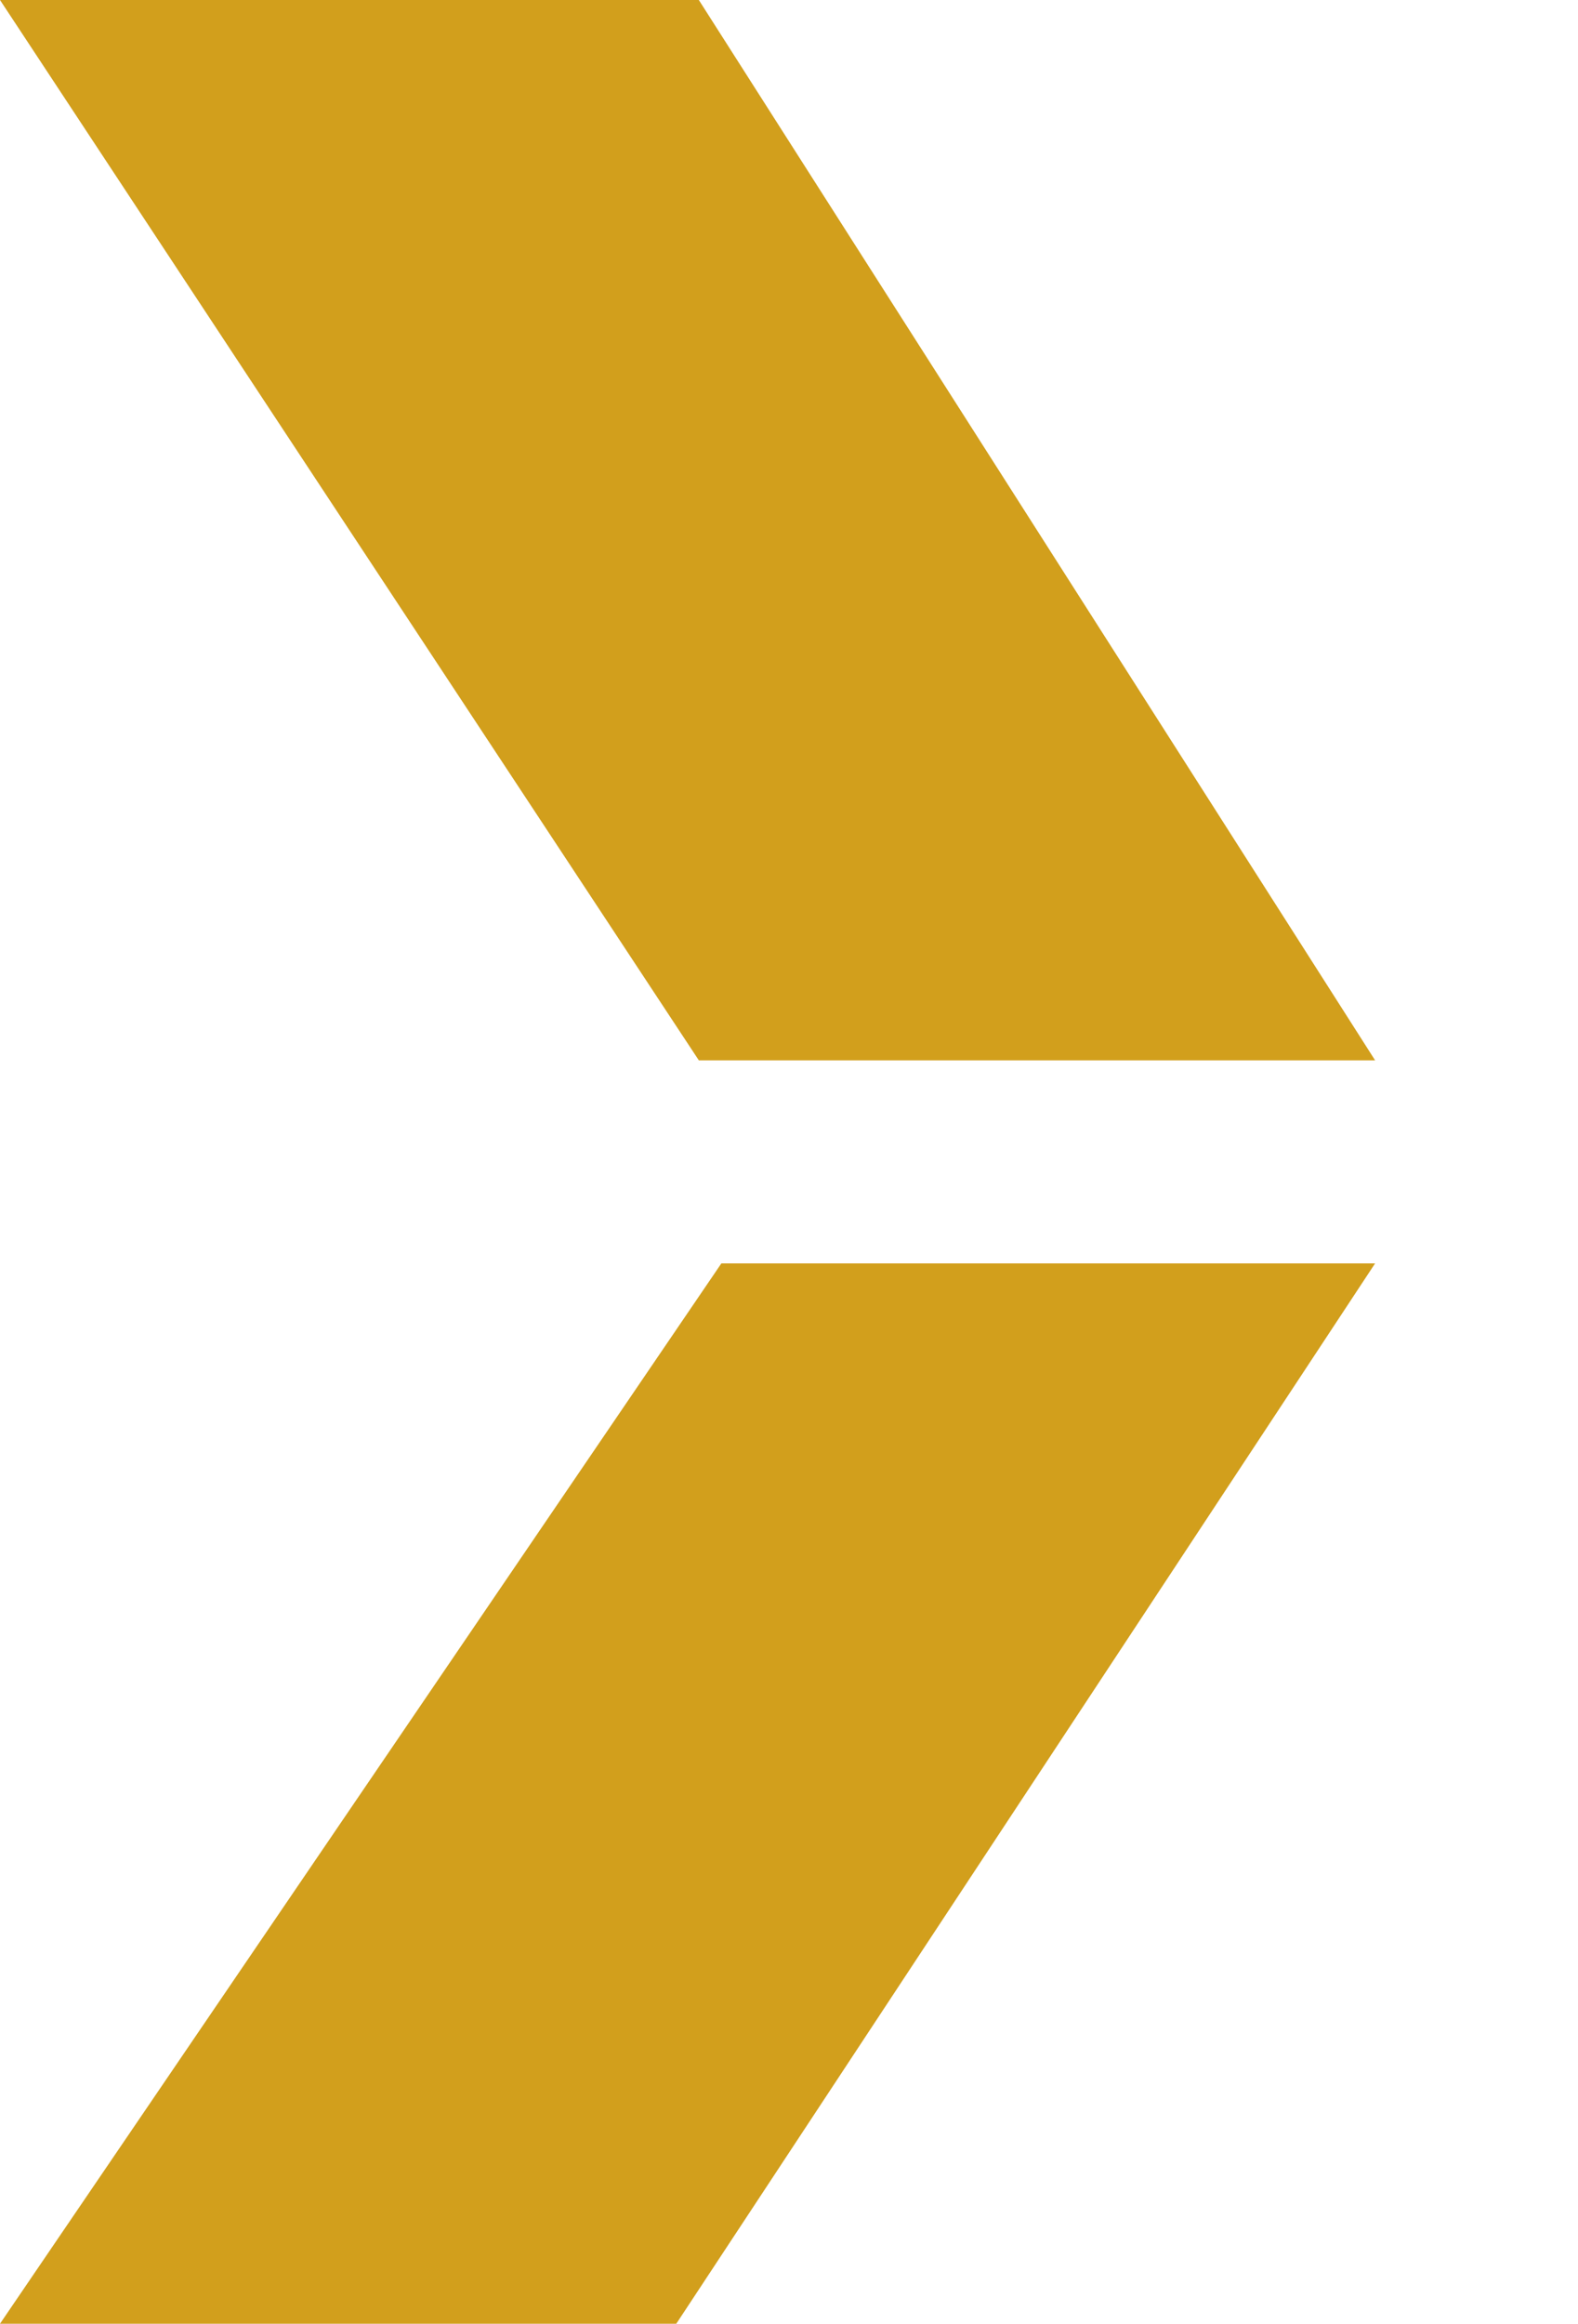
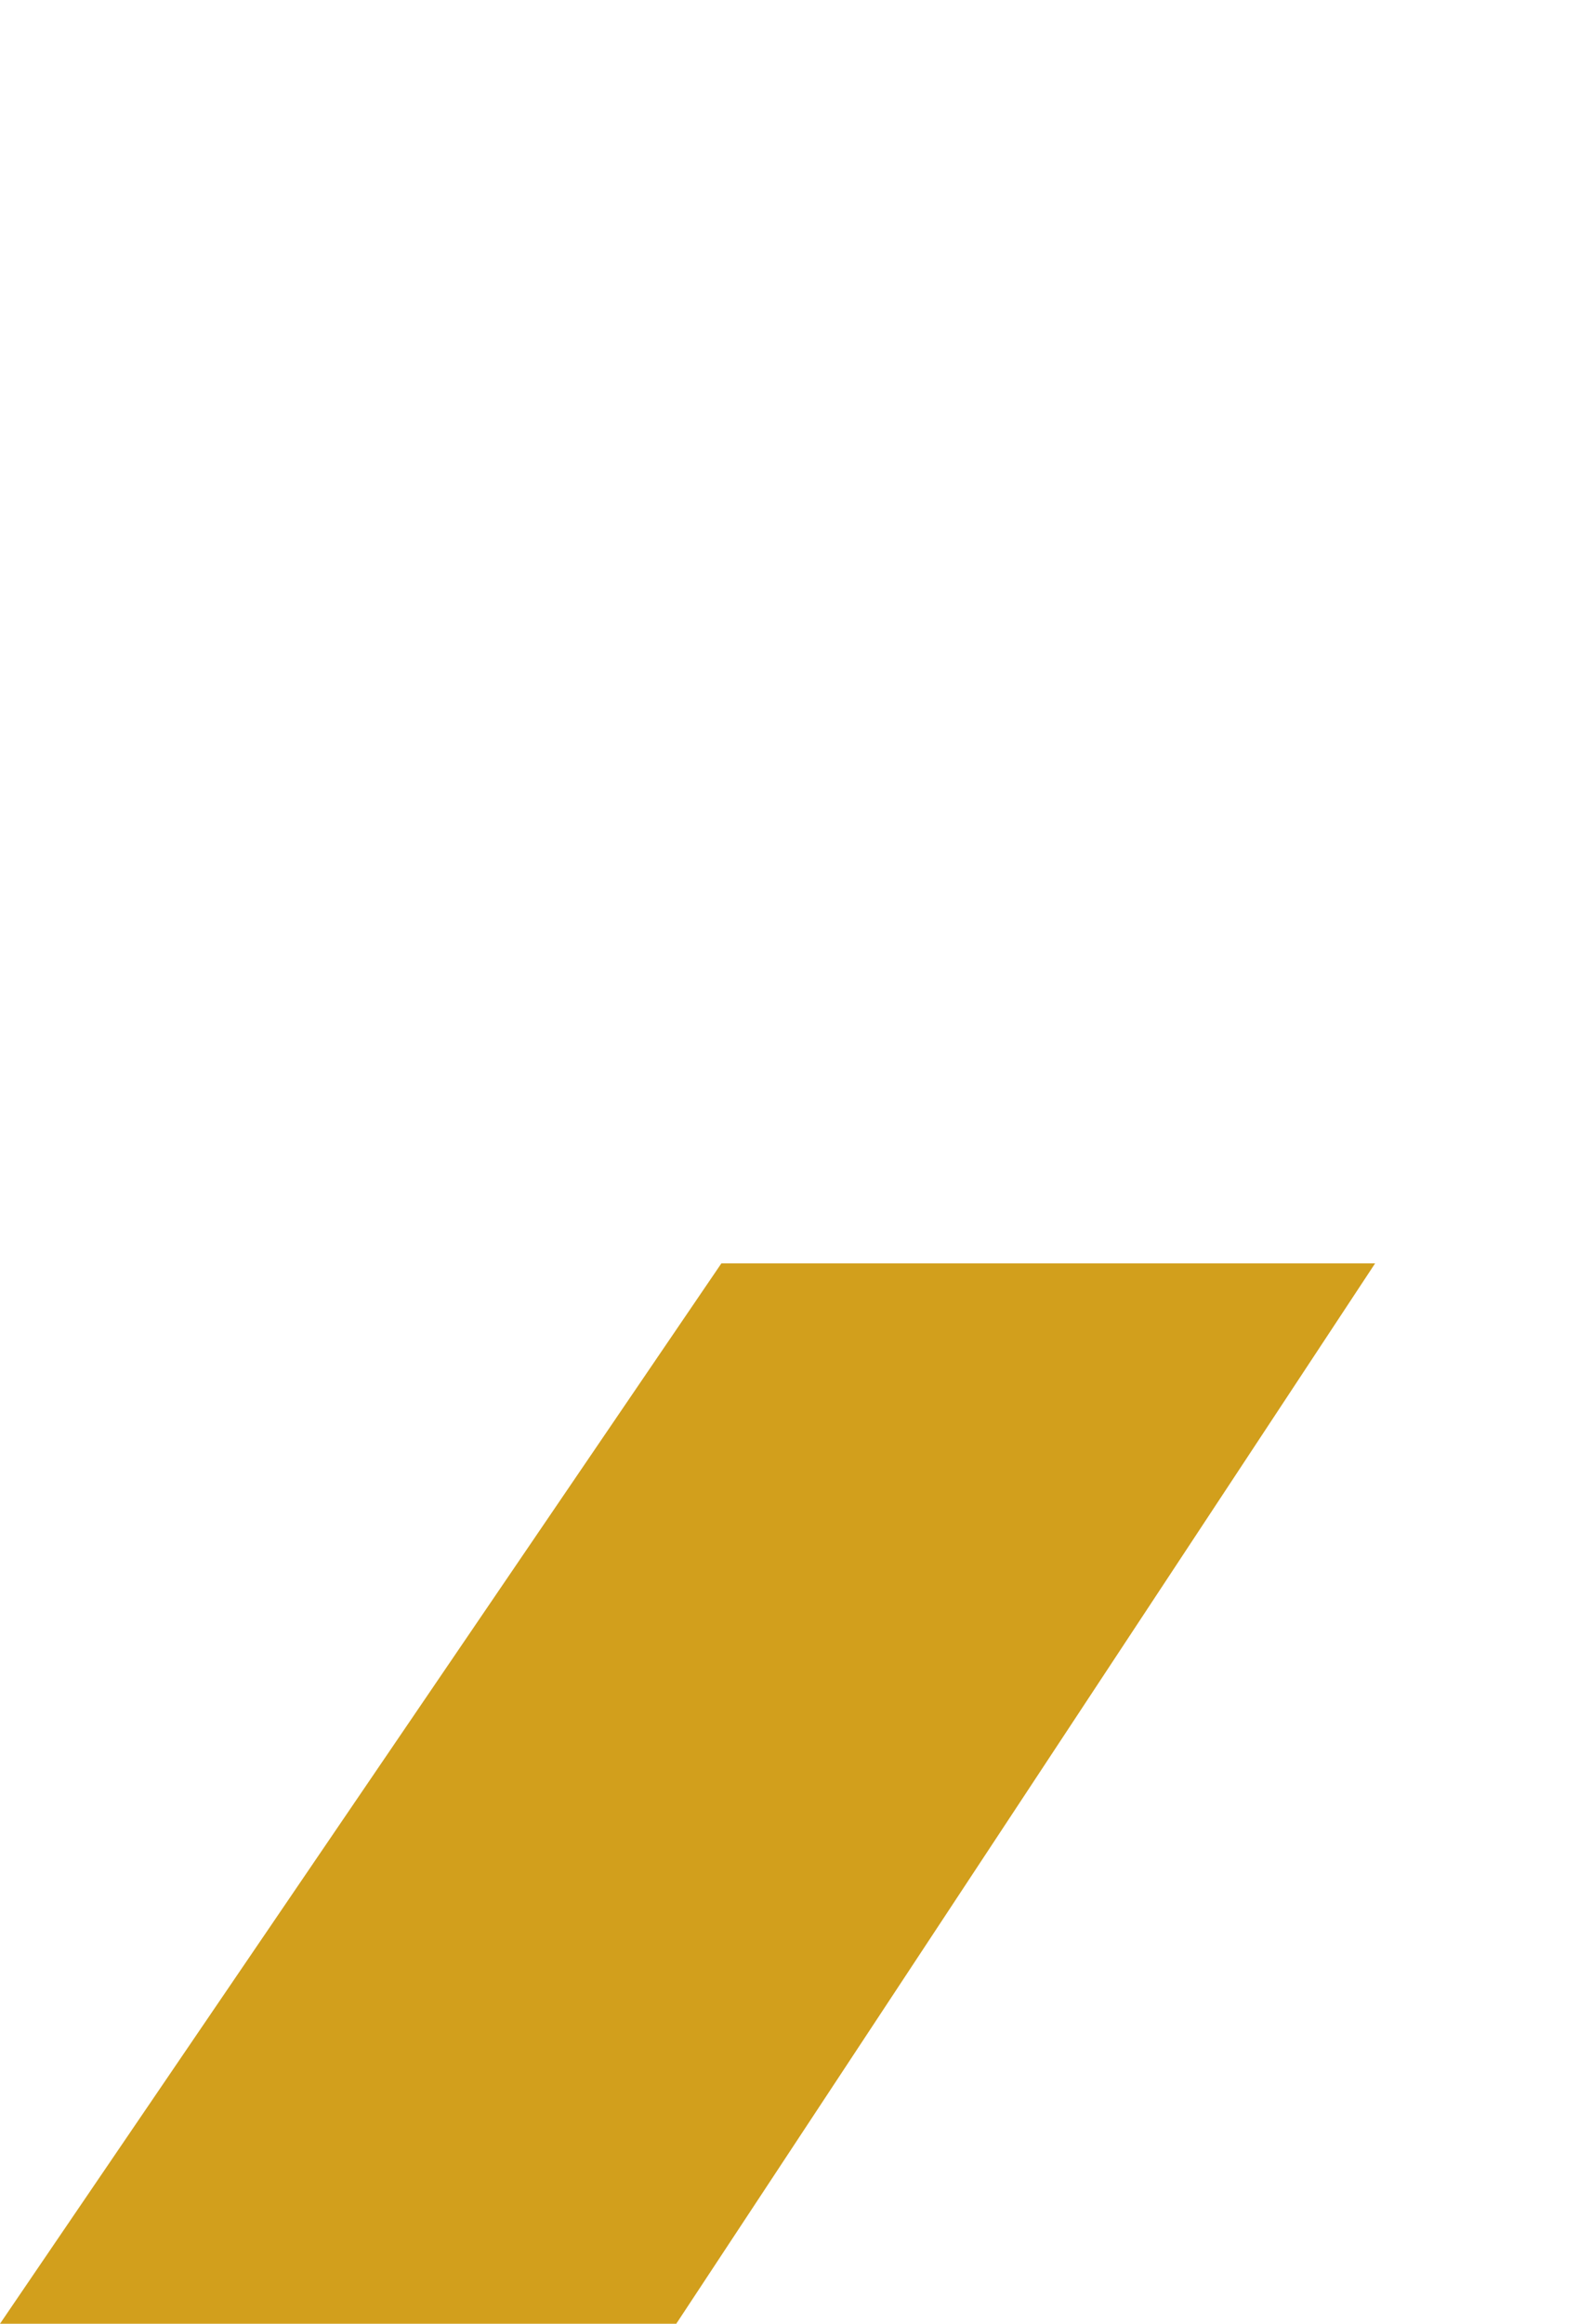
<svg xmlns="http://www.w3.org/2000/svg" version="1.1" id="Layer_1" x="0px" y="0px" viewBox="0 0 7 10.3" style="enable-background:new 0 0 7 10.3;" xml:space="preserve">
  <style type="text/css">
	.st0{fill:#D29F1C;}
</style>
-   <path class="st0" d="M0,0l3.1,4.7h3L3.1,0H0z" />
  <path class="st0" d="M3.2,5.6L0,10.3h3l3.1-4.7H3.2z" />
</svg>